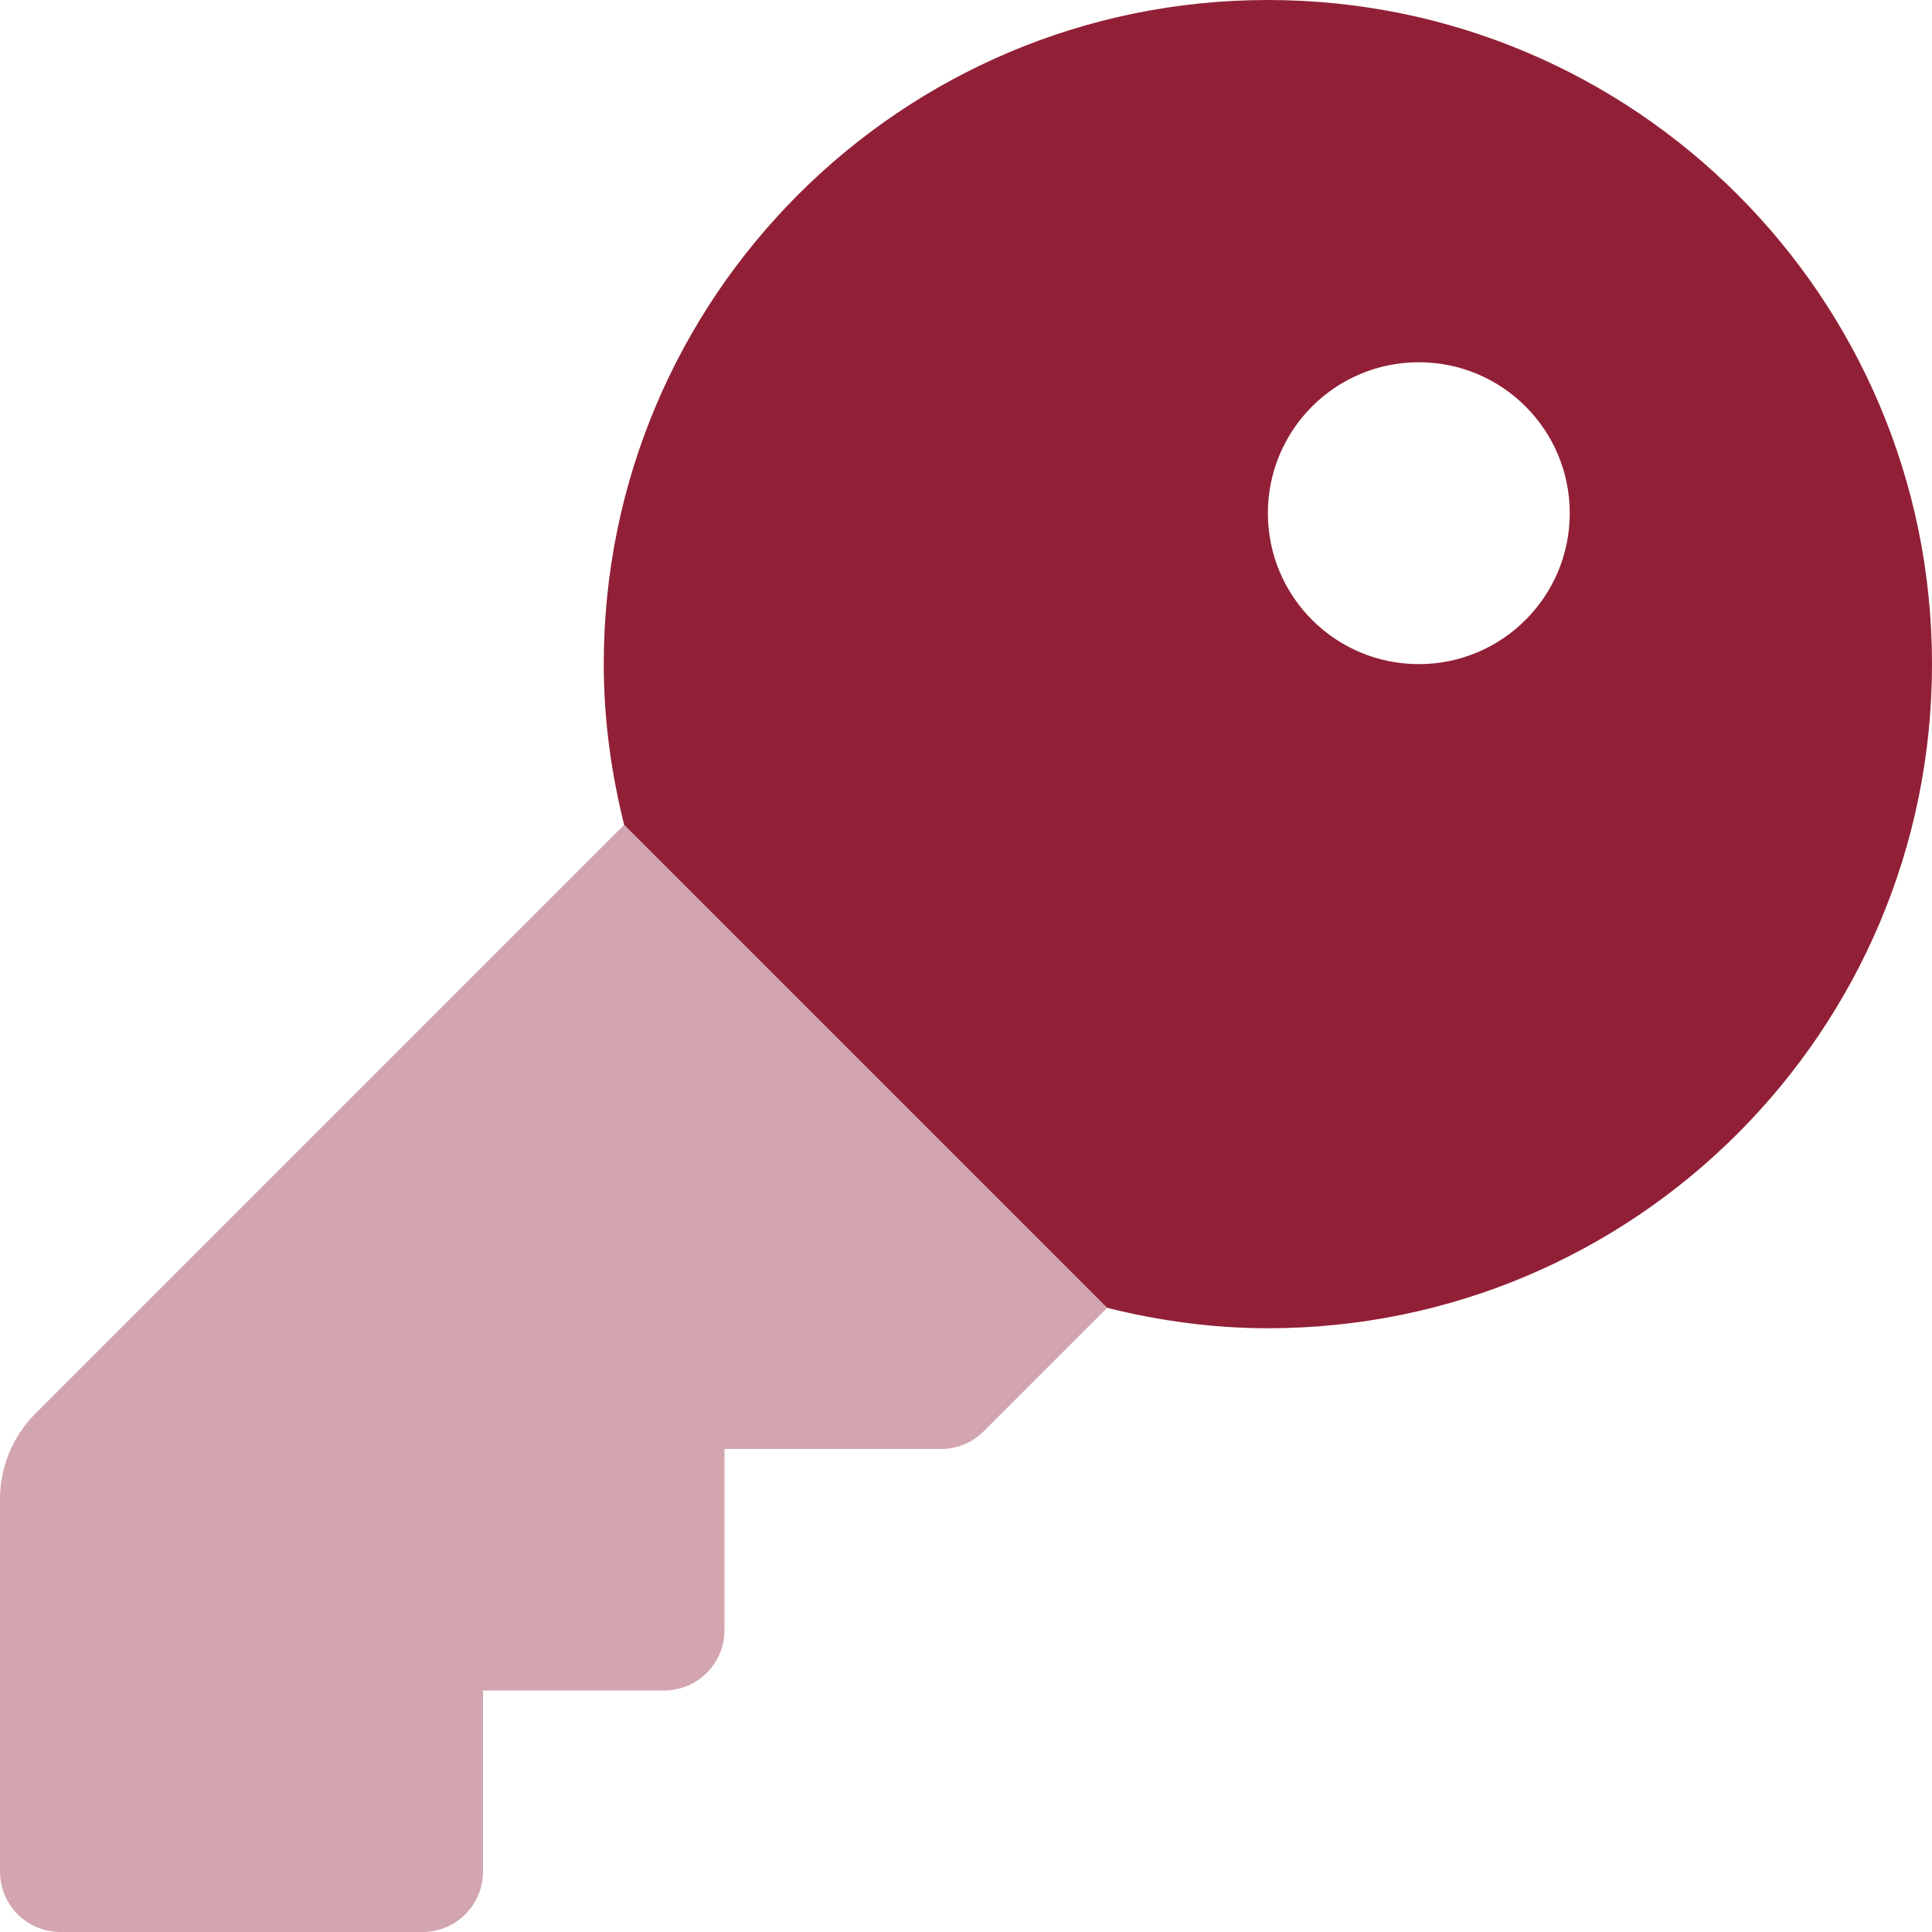
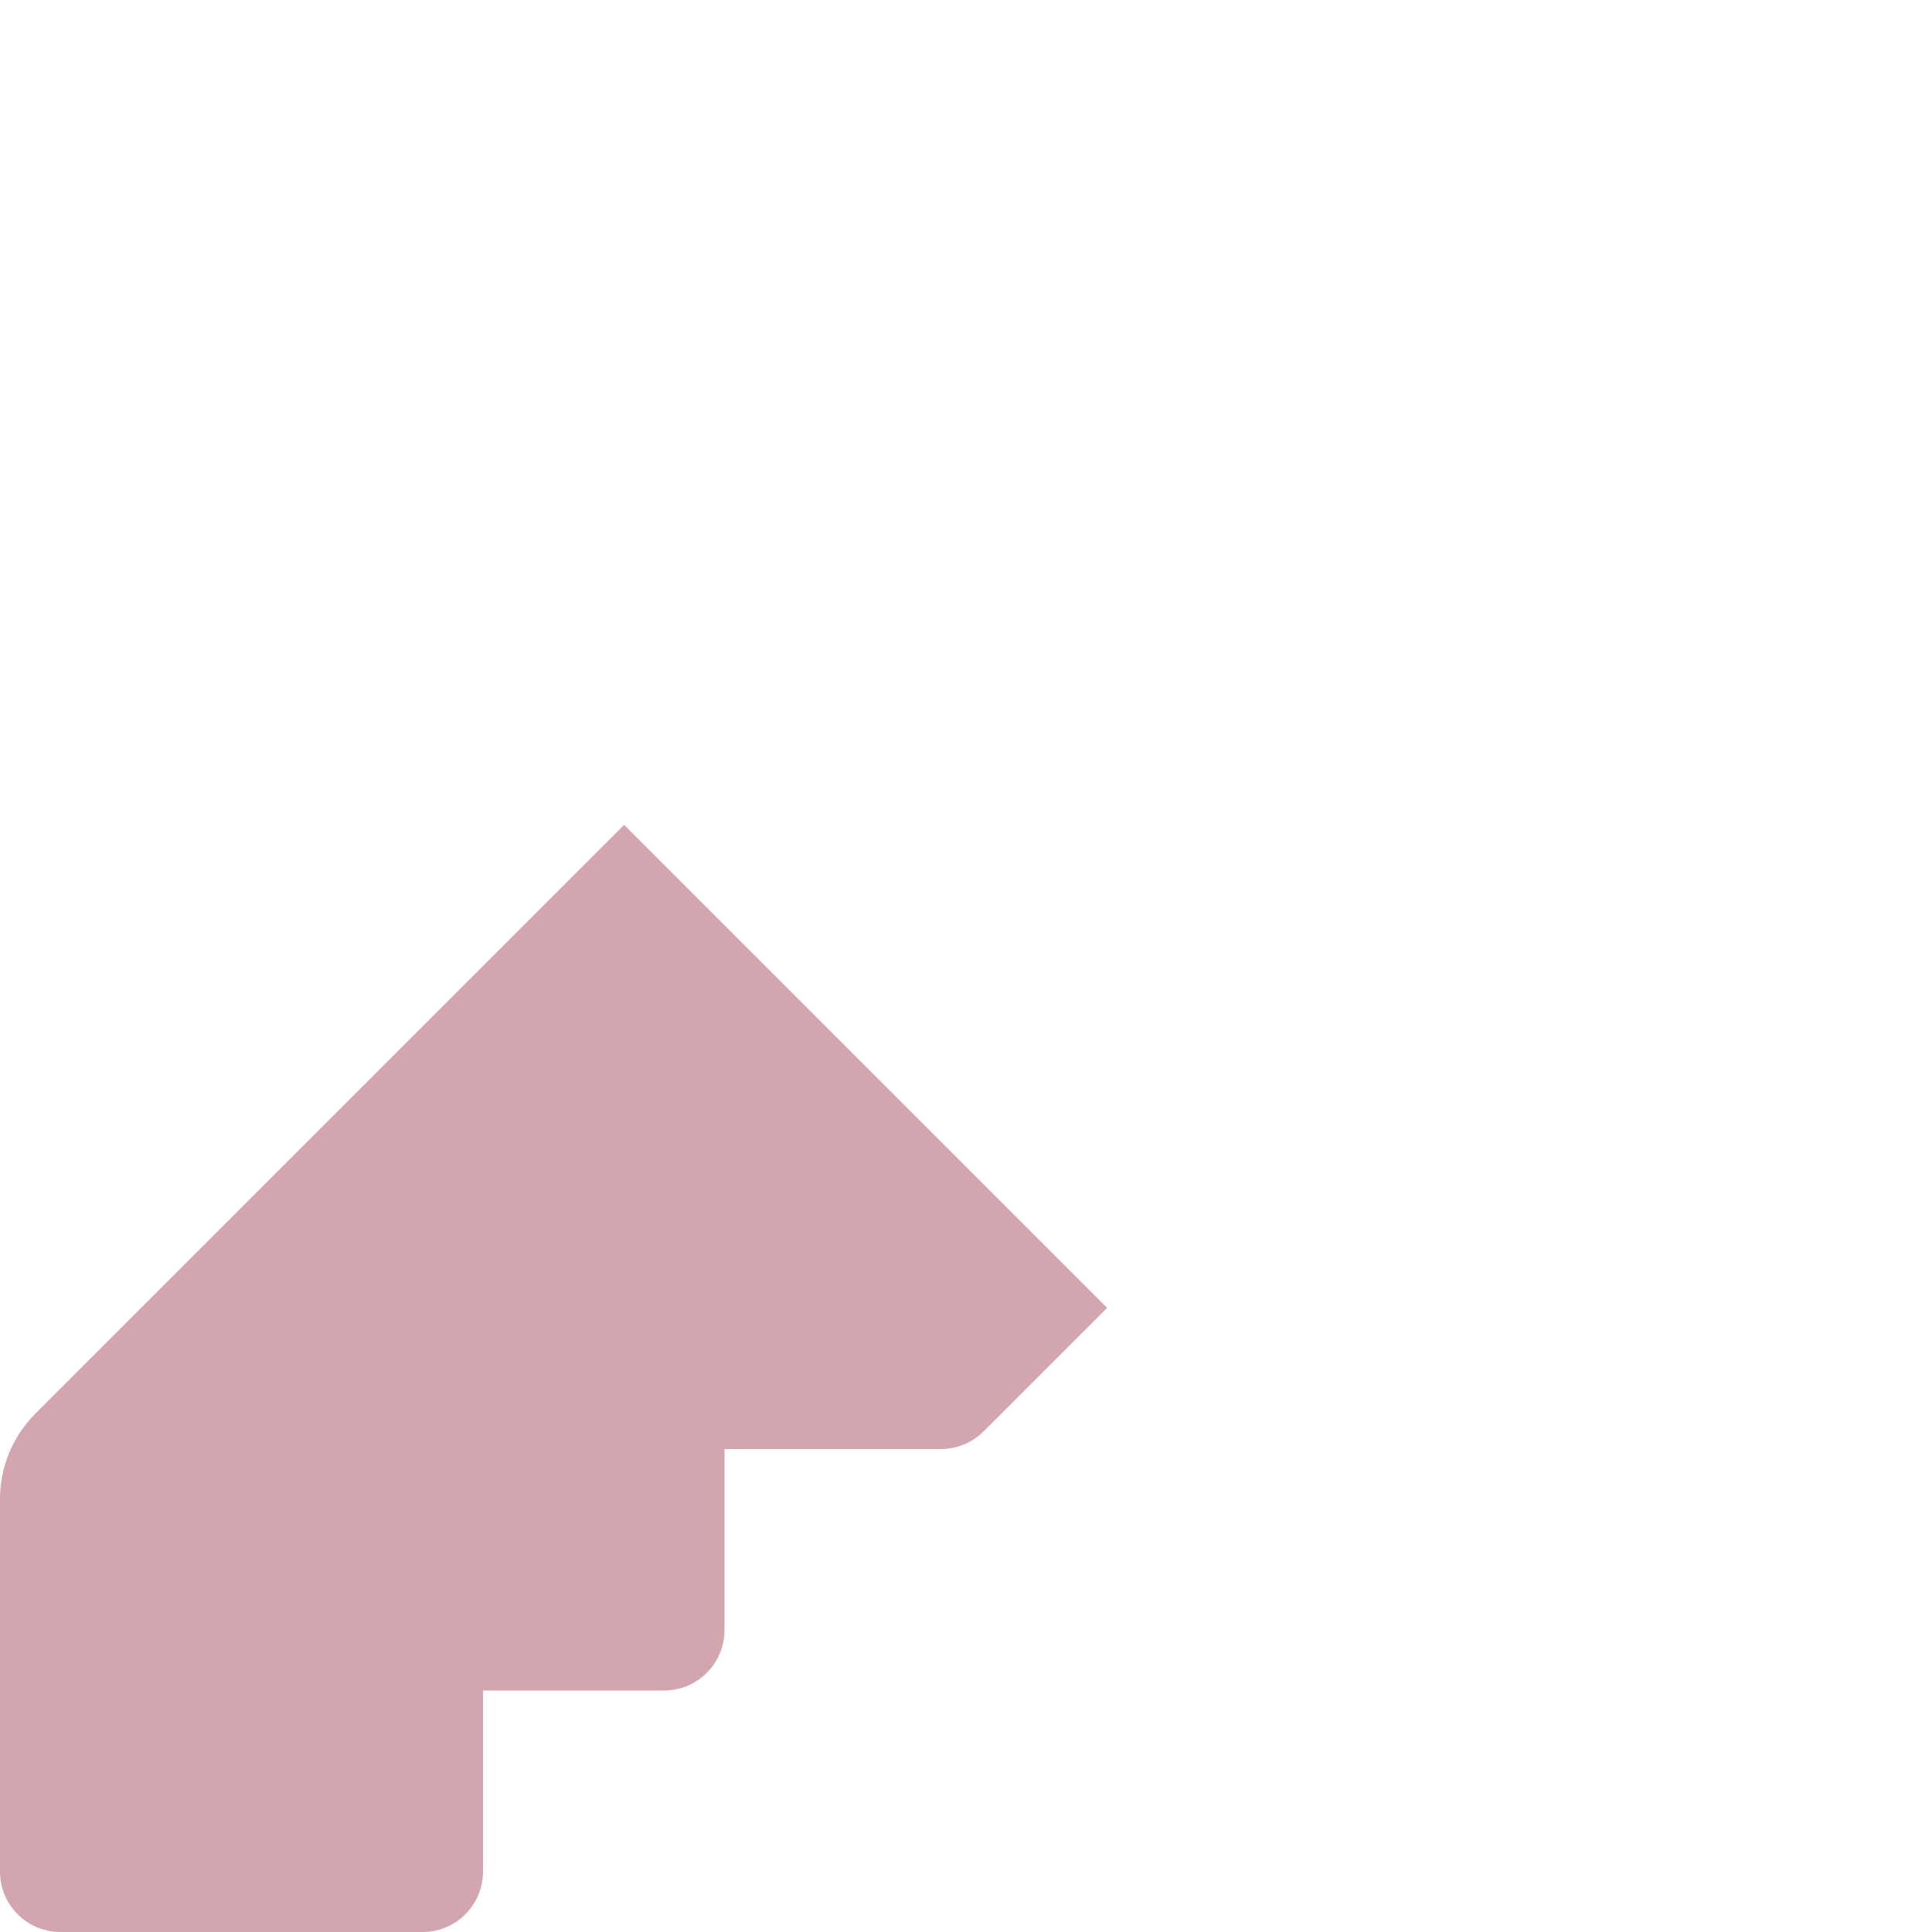
<svg xmlns="http://www.w3.org/2000/svg" width="512" height="512" viewBox="0 0 512 512" fill="none">
  <path opacity="0.4" d="M165.406 218.594L9.375 374.625C3.371 380.629 0 388.766 0 397.254V496C0 504.836 7.164 512 16 512H112C120.836 512 128 504.836 128 496V448H176C184.836 448 192 440.836 192 432V384H249.375C253.617 384 257.688 382.312 260.688 379.312L293.406 346.594L165.406 218.594Z" fill="#912036" />
-   <path d="M336 0C238.797 0 160 78.797 160 176C160 190.715 162.004 204.93 165.406 218.594L293.406 346.594C307.07 349.992 321.281 352 336 352C433.203 352 512 273.203 512 176C512 78.797 433.203 0 336 0ZM376 176C353.906 176 336 158.094 336 136C336 113.906 353.906 96 376 96C398.094 96 416 113.906 416 136C416 158.094 398.094 176 376 176Z" fill="#912036" />
</svg>